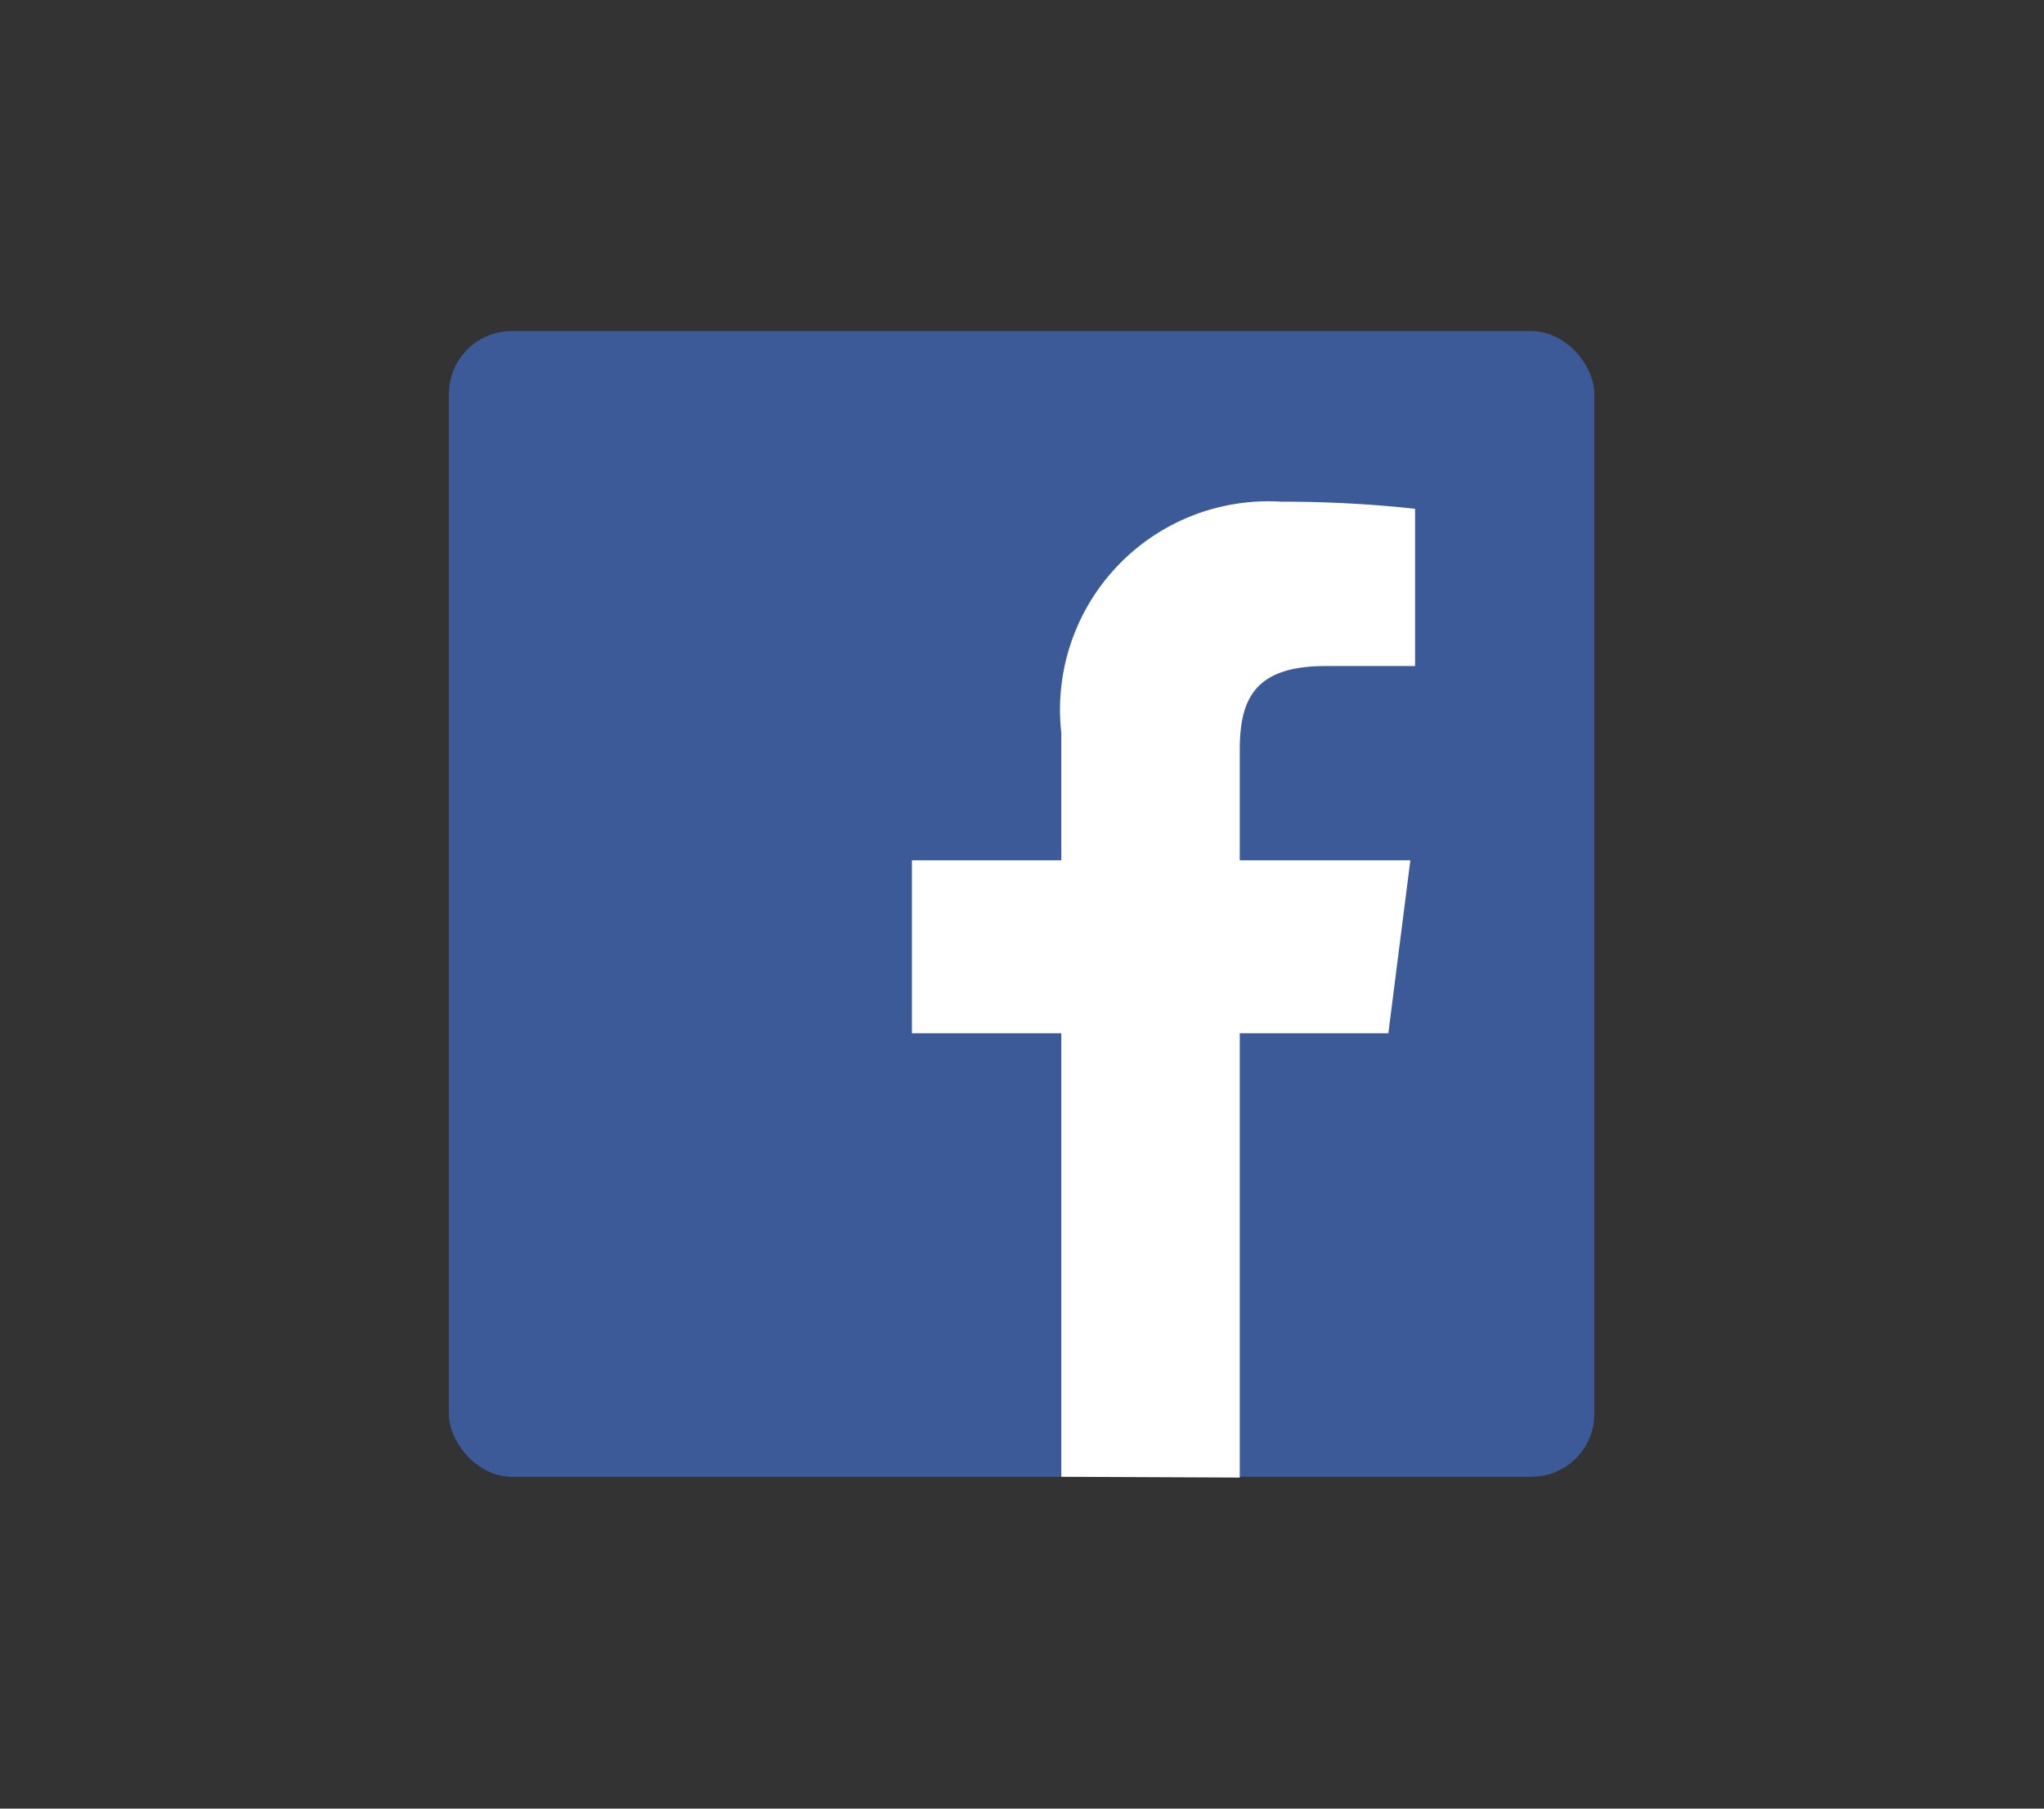
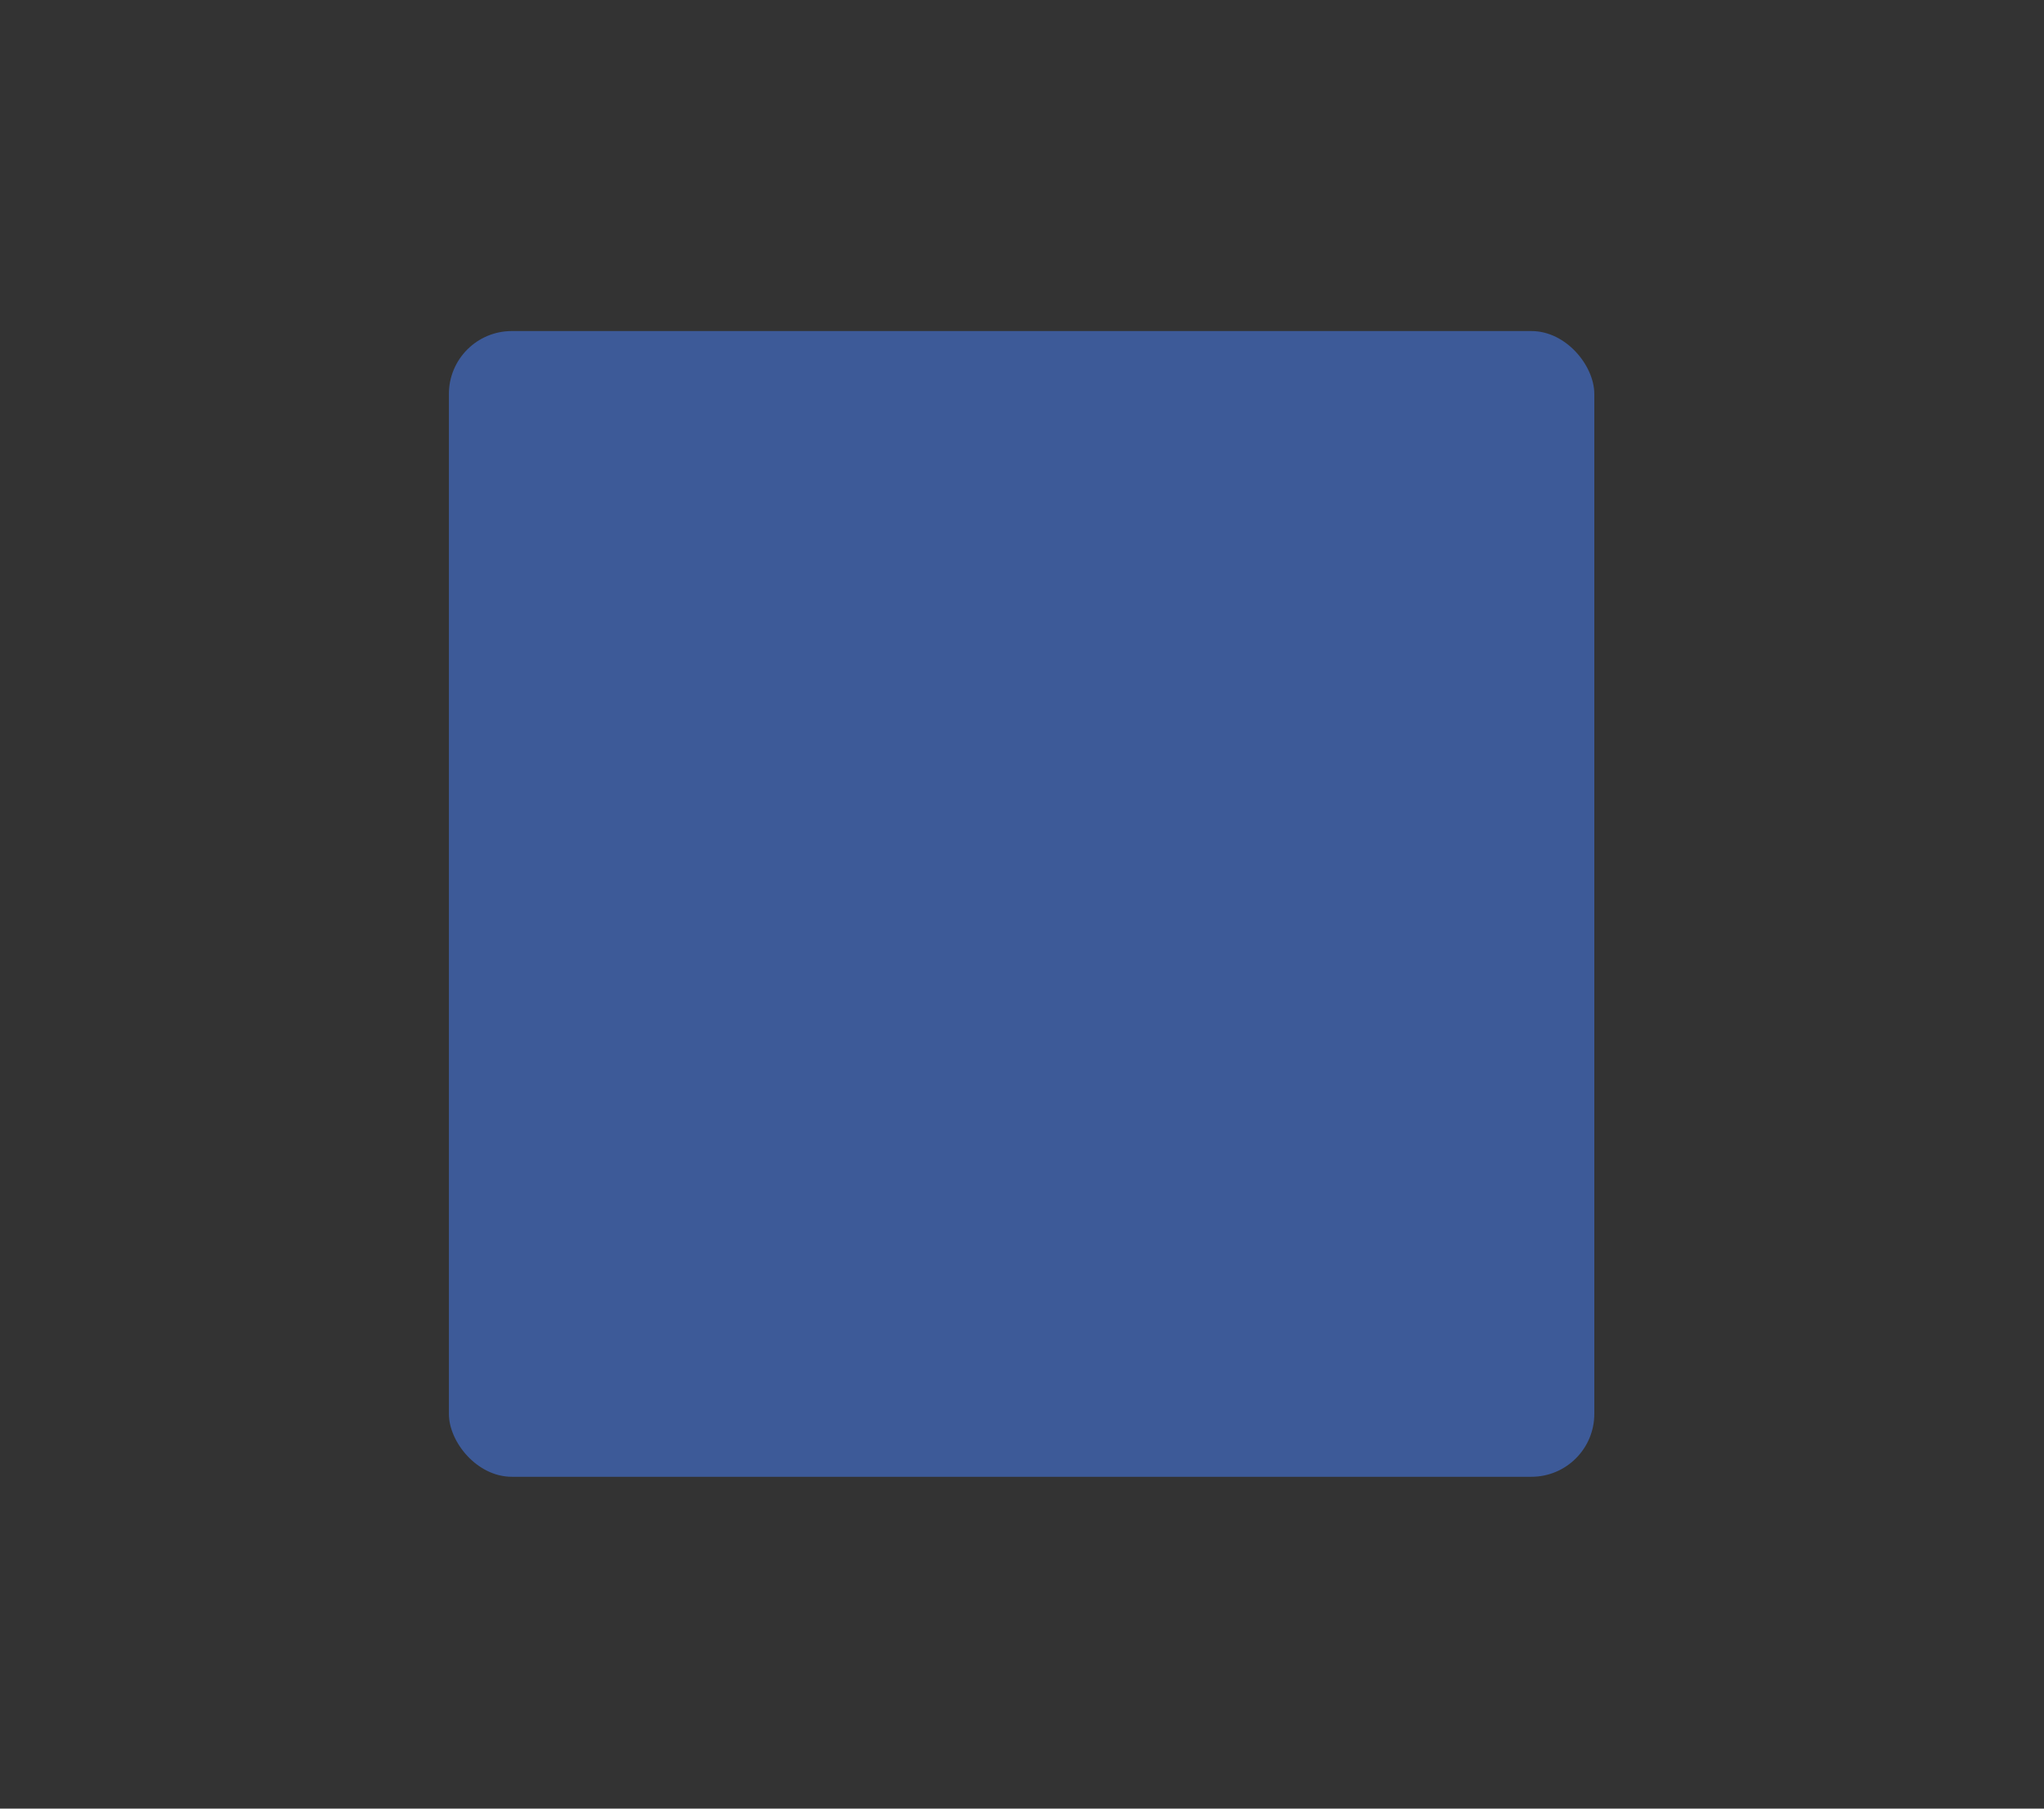
<svg xmlns="http://www.w3.org/2000/svg" id="Layer_1" data-name="Layer 1" viewBox="0 0 26 23">
  <rect x="0" y="0" width="26" height="23" fill="#333333" stroke="none" />
  <title>accnt_facebook-signin</title>
  <rect id="Blue" x="5.71" y="4.21" width="14.57" height="14.57" rx="0.8" ry="0.8" fill="#3d5a98" />
-   <path id="f" d="M15.77,18.79V13.14h1.89l.28-2.2H15.77V9.54c0-.64.18-1.07,1.09-1.07H18v-2a15.59,15.59,0,0,0-1.7-.09A2.65,2.65,0,0,0,13.5,9.32v1.62H11.6v2.2h1.9v5.64Z" fill="#fff" />
</svg>